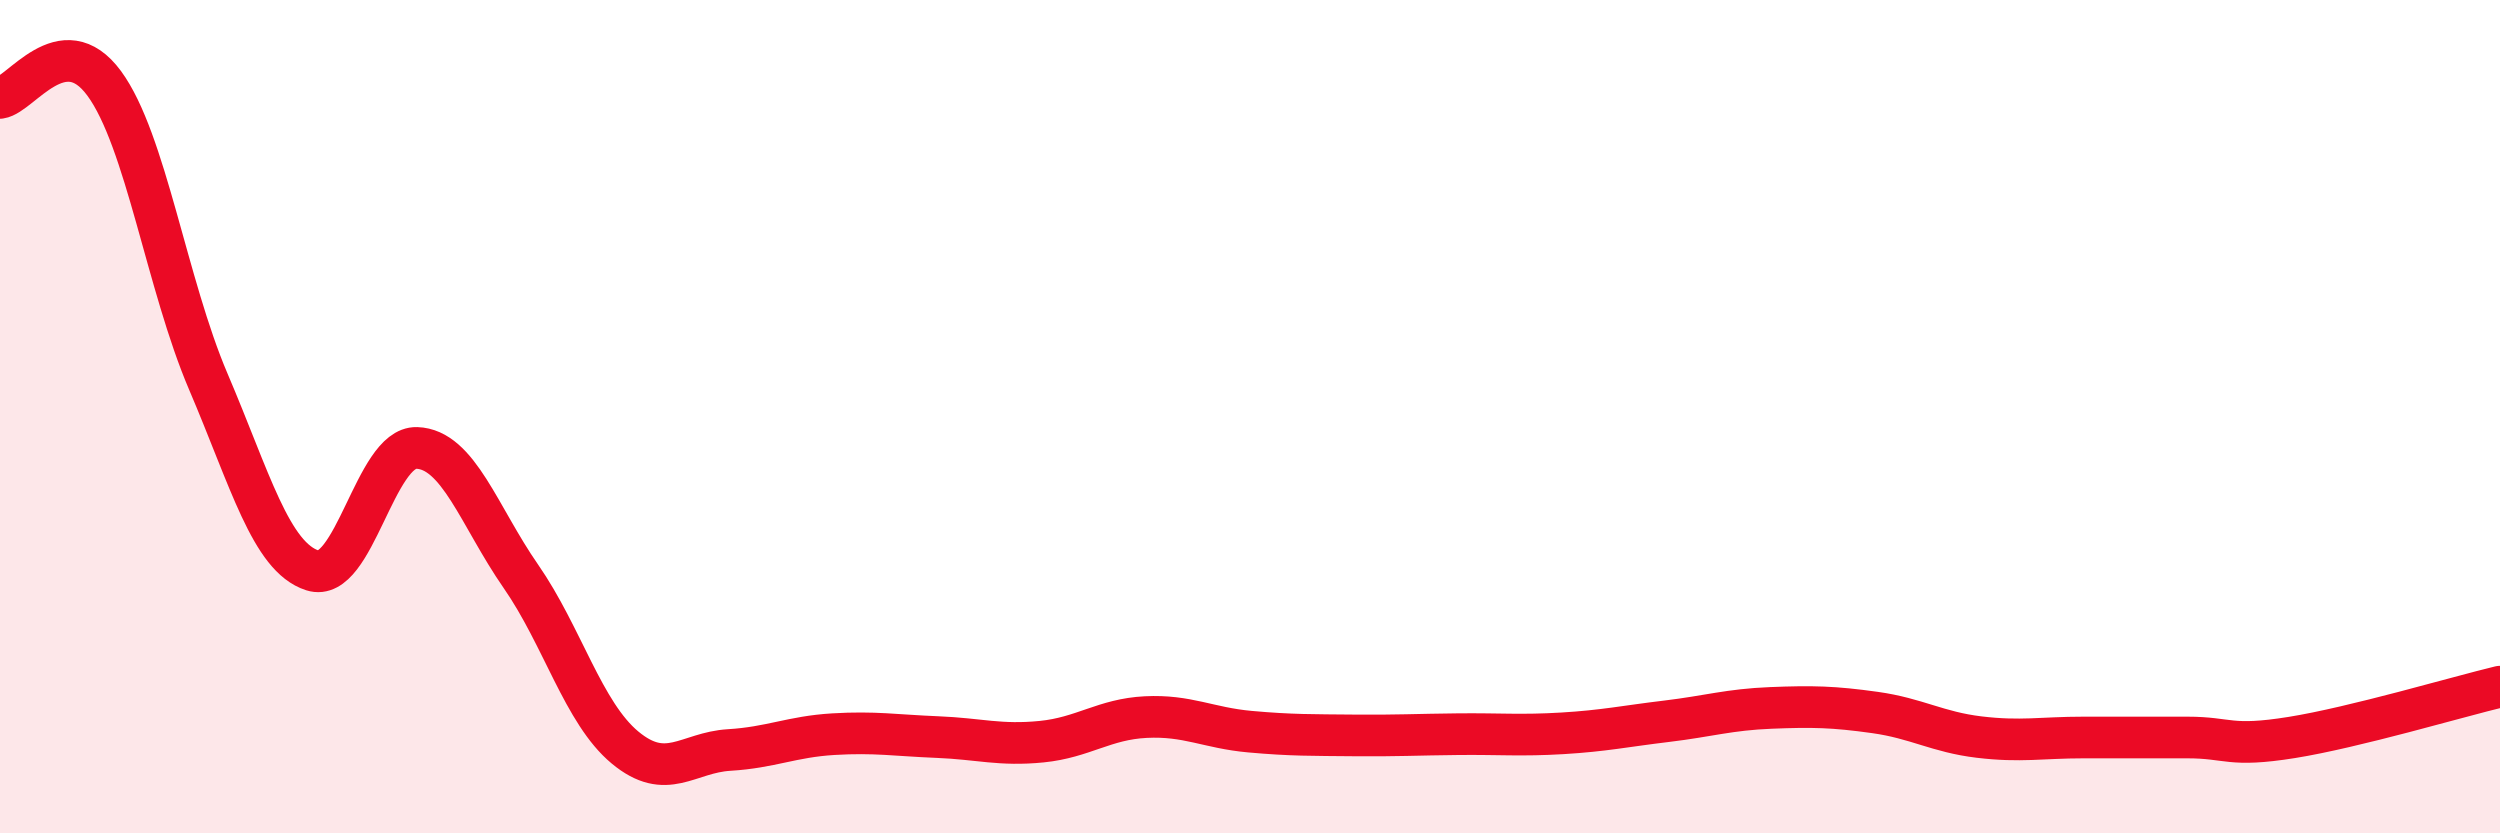
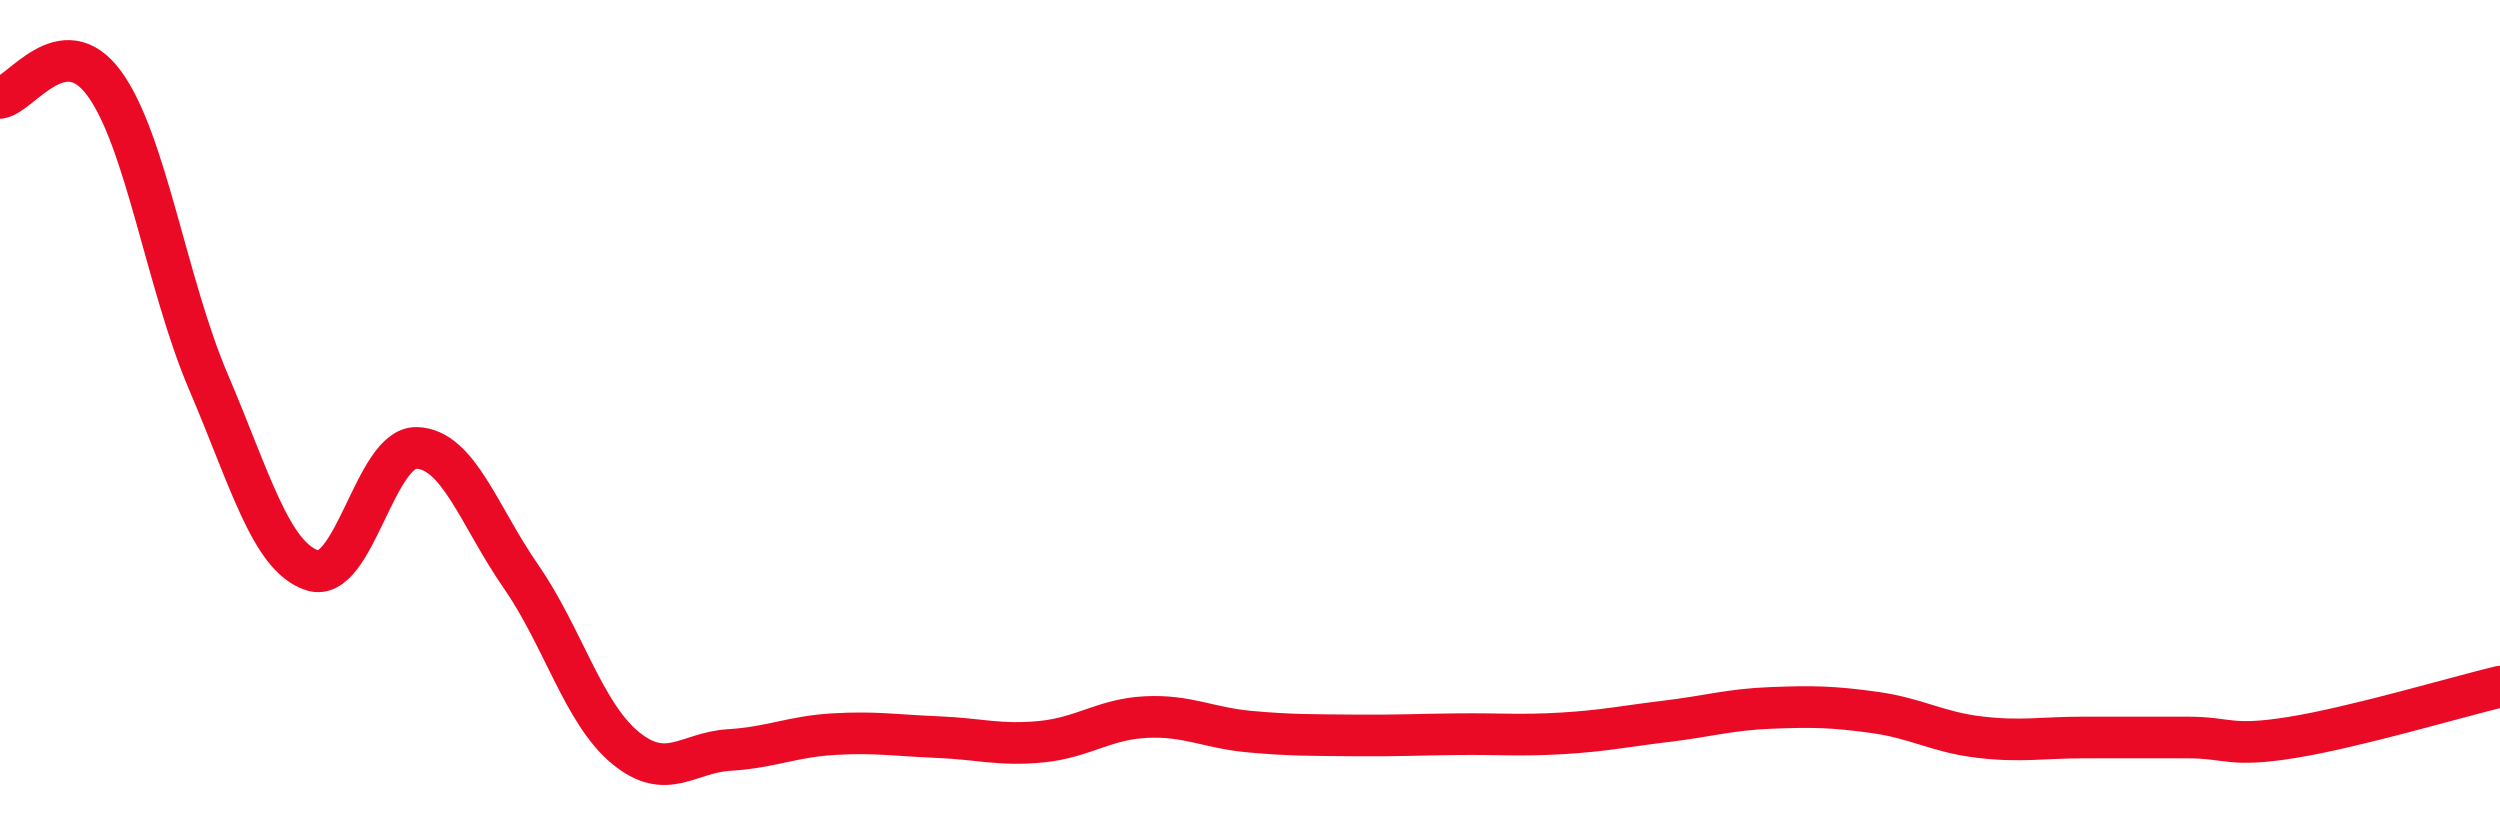
<svg xmlns="http://www.w3.org/2000/svg" width="60" height="20" viewBox="0 0 60 20">
-   <path d="M 0,2.35 C 0.5,2.28 1.5,0.64 2.5,2 C 3.5,3.36 4,6.82 5,9.16 C 6,11.5 6.5,13.37 7.5,13.69 C 8.5,14.01 9,10.72 10,10.75 C 11,10.78 11.5,12.39 12.5,13.83 C 13.5,15.27 14,17.11 15,17.94 C 16,18.77 16.5,18.06 17.5,18 C 18.5,17.94 19,17.68 20,17.62 C 21,17.56 21.5,17.65 22.5,17.69 C 23.5,17.73 24,17.9 25,17.8 C 26,17.7 26.5,17.26 27.5,17.21 C 28.5,17.16 29,17.47 30,17.56 C 31,17.65 31.5,17.64 32.5,17.65 C 33.5,17.66 34,17.63 35,17.62 C 36,17.61 36.5,17.66 37.5,17.6 C 38.5,17.54 39,17.43 40,17.31 C 41,17.19 41.5,17.03 42.5,16.99 C 43.5,16.95 44,16.96 45,17.1 C 46,17.24 46.5,17.57 47.5,17.69 C 48.5,17.81 49,17.7 50,17.7 C 51,17.7 51.5,17.7 52.5,17.7 C 53.5,17.7 53.5,17.94 55,17.7 C 56.5,17.46 59,16.72 60,16.48L60 20L0 20Z" fill="#EB0A25" opacity="0.1" stroke-linecap="round" stroke-linejoin="round" />
  <path d="M 0,2.35 C 0.5,2.28 1.5,0.64 2.5,2 C 3.5,3.36 4,6.82 5,9.16 C 6,11.5 6.5,13.37 7.5,13.69 C 8.5,14.01 9,10.72 10,10.75 C 11,10.78 11.5,12.39 12.5,13.83 C 13.5,15.27 14,17.11 15,17.94 C 16,18.77 16.5,18.06 17.5,18 C 18.5,17.94 19,17.68 20,17.62 C 21,17.56 21.5,17.65 22.5,17.69 C 23.5,17.73 24,17.9 25,17.8 C 26,17.7 26.5,17.26 27.5,17.21 C 28.5,17.16 29,17.47 30,17.56 C 31,17.65 31.5,17.64 32.5,17.65 C 33.5,17.66 34,17.63 35,17.62 C 36,17.61 36.5,17.66 37.5,17.6 C 38.5,17.54 39,17.43 40,17.31 C 41,17.19 41.5,17.03 42.5,16.99 C 43.5,16.95 44,16.96 45,17.1 C 46,17.24 46.5,17.57 47.5,17.69 C 48.5,17.81 49,17.7 50,17.7 C 51,17.7 51.5,17.7 52.5,17.7 C 53.5,17.7 53.5,17.94 55,17.7 C 56.5,17.46 59,16.72 60,16.48" stroke="#EB0A25" stroke-width="1" fill="none" stroke-linecap="round" stroke-linejoin="round" />
</svg>